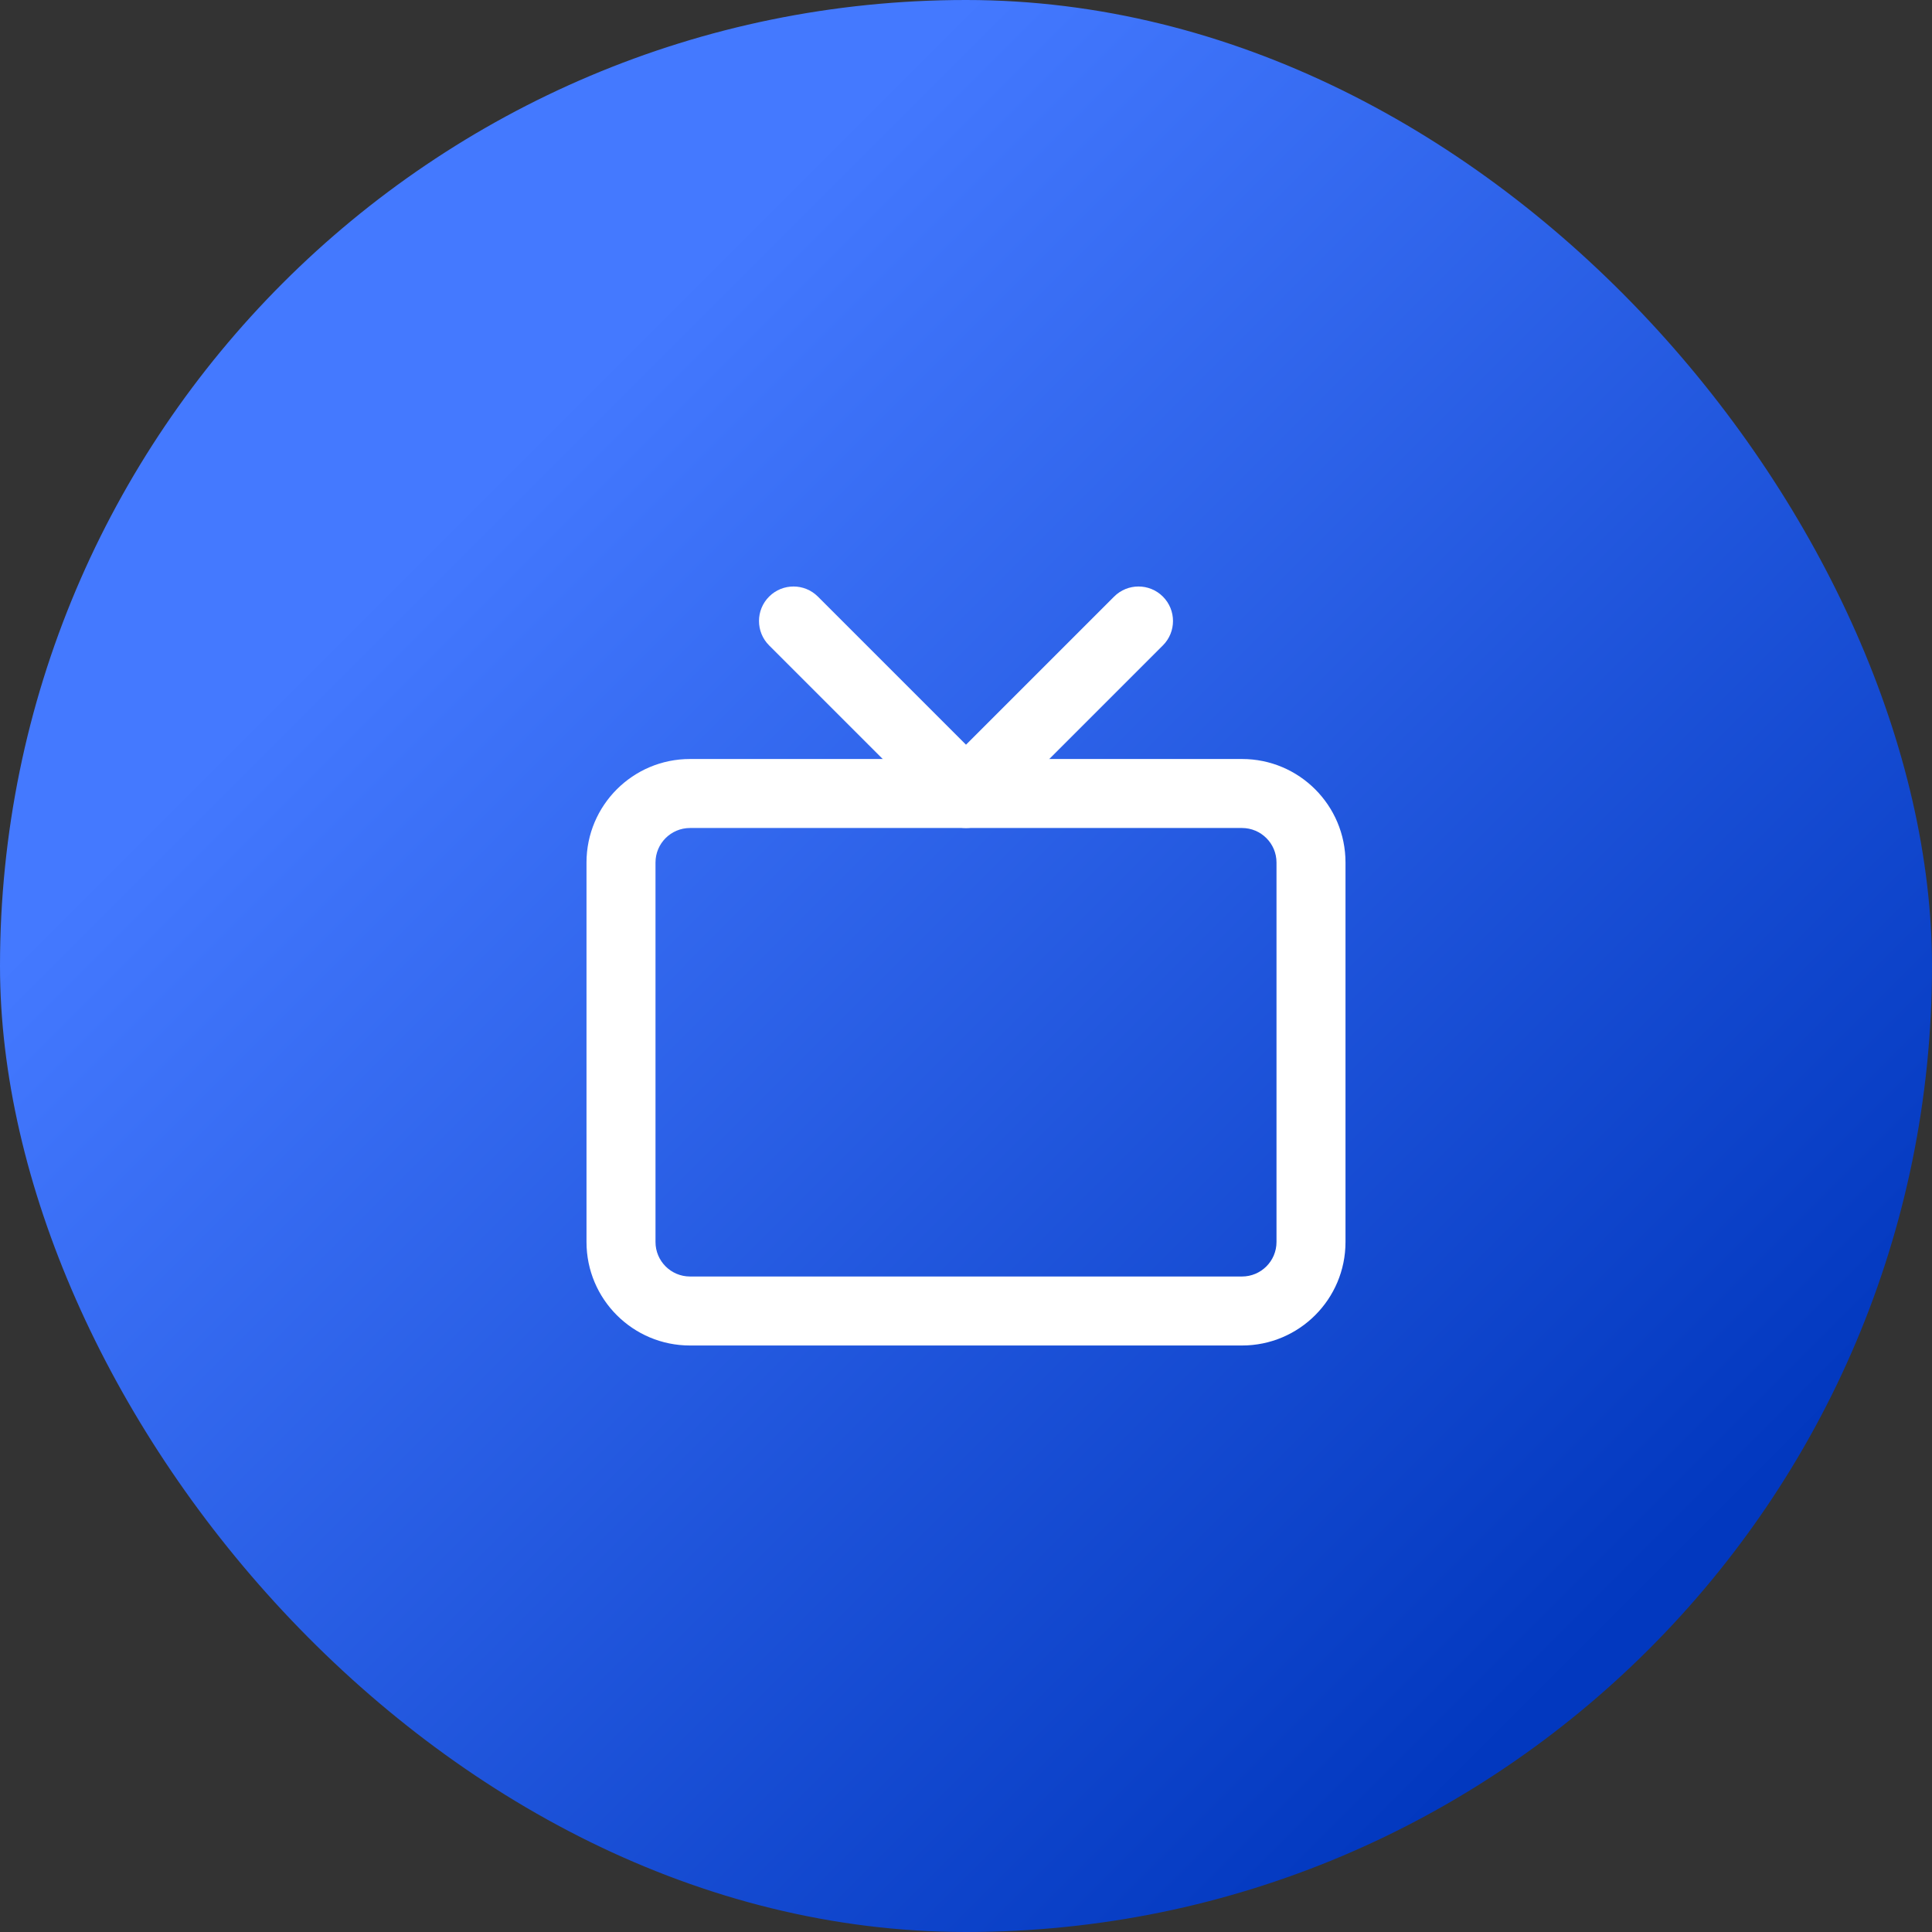
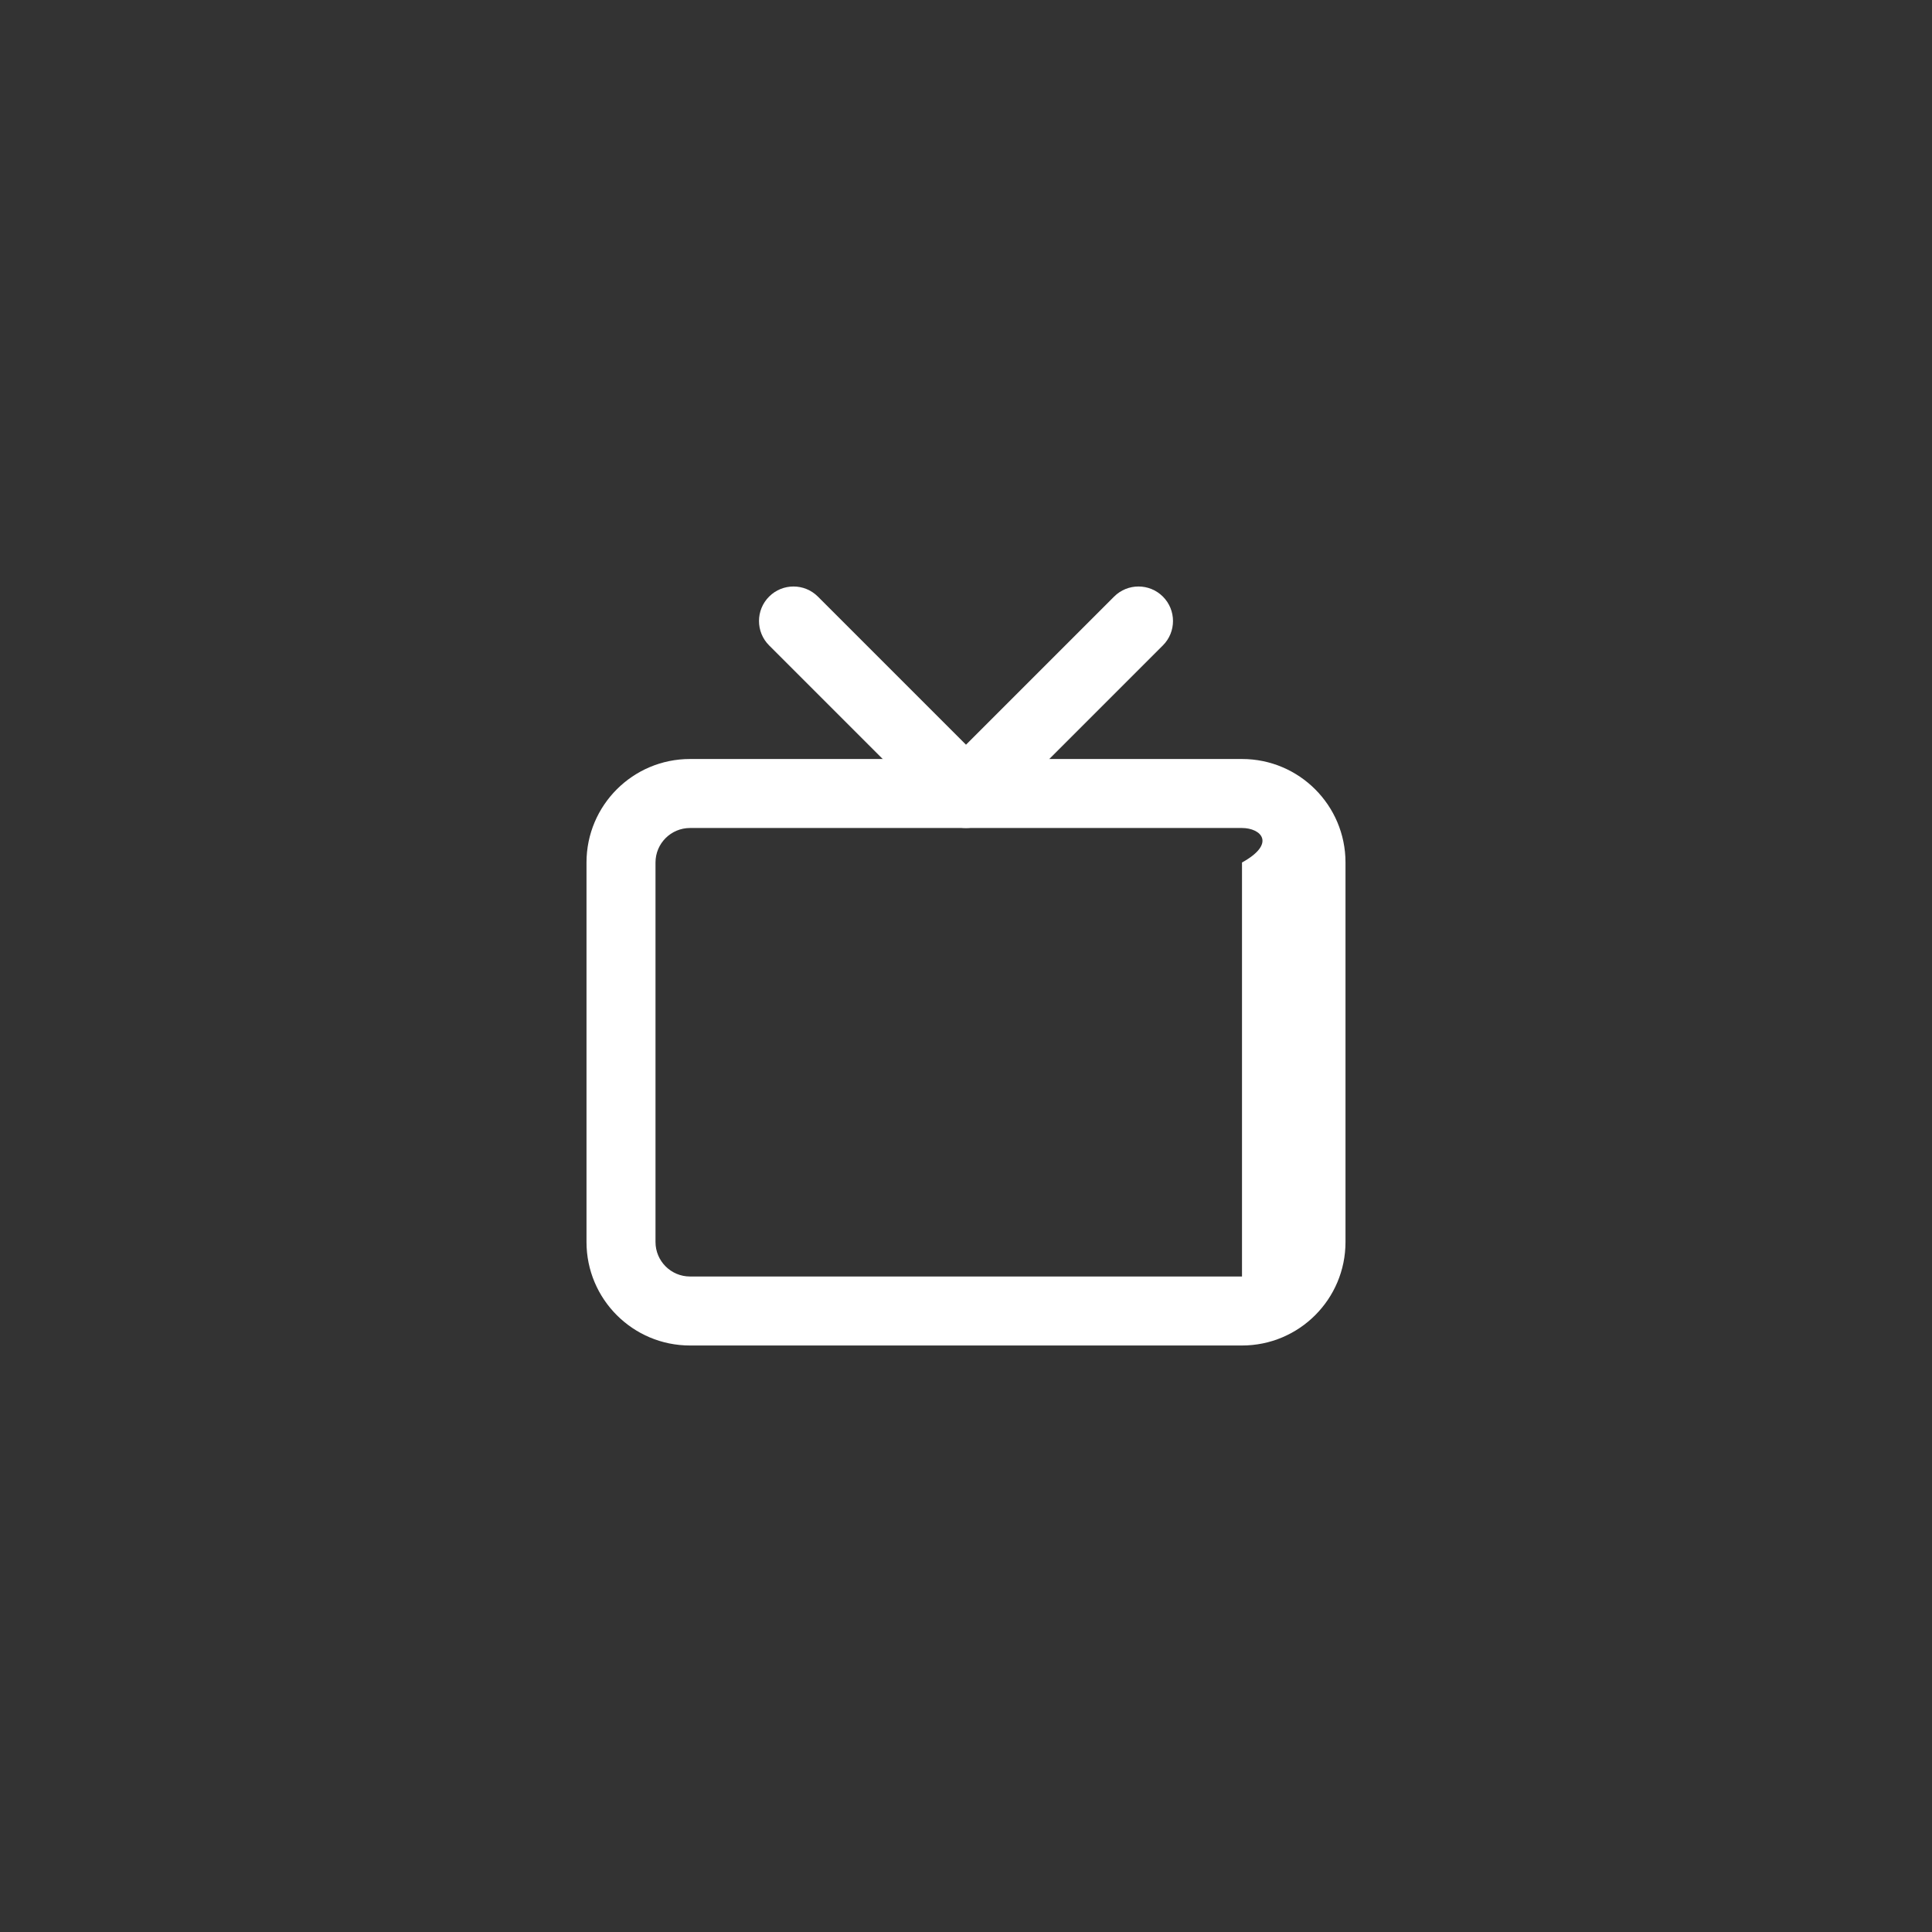
<svg xmlns="http://www.w3.org/2000/svg" width="70" height="70" viewBox="0 0 70 70" fill="none">
  <rect x="0" y="0" width="70" height="70" fill="#333333" stroke="none" />
-   <rect width="70" height="70" rx="35" fill="url(#paint0_linear_144_2094)" />
-   <path fill-rule="evenodd" clip-rule="evenodd" d="M25 30C24.31 30 23.75 30.56 23.75 31.25V45C23.75 45.69 24.31 46.25 25 46.25H45C45.69 46.25 46.25 45.69 46.25 45V31.25C46.25 30.56 45.69 30 45 30H25ZM21.25 31.25C21.25 29.179 22.929 27.5 25 27.5H45C47.071 27.5 48.75 29.179 48.75 31.25V45C48.75 47.071 47.071 48.75 45 48.75H25C22.929 48.75 21.25 47.071 21.25 45V31.25Z" fill="white" />
+   <path fill-rule="evenodd" clip-rule="evenodd" d="M25 30C24.31 30 23.75 30.56 23.75 31.25V45C23.75 45.69 24.31 46.25 25 46.25H45V31.25C46.25 30.56 45.69 30 45 30H25ZM21.25 31.25C21.25 29.179 22.929 27.5 25 27.5H45C47.071 27.5 48.75 29.179 48.75 31.25V45C48.75 47.071 47.071 48.75 45 48.75H25C22.929 48.75 21.25 47.071 21.25 45V31.25Z" fill="white" />
  <path fill-rule="evenodd" clip-rule="evenodd" d="M27.866 21.616C28.354 21.128 29.146 21.128 29.634 21.616L35 26.982L40.366 21.616C40.854 21.128 41.646 21.128 42.134 21.616C42.622 22.104 42.622 22.896 42.134 23.384L35.884 29.634C35.396 30.122 34.604 30.122 34.116 29.634L27.866 23.384C27.378 22.896 27.378 22.104 27.866 21.616Z" fill="white" />
  <defs>
    <linearGradient id="paint0_linear_144_2094" x1="35" y1="0" x2="76.3" y2="41.3" gradientUnits="userSpaceOnUse">
      <stop stop-color="#4479FF" />
      <stop offset="1" stop-color="#0238BF" />
    </linearGradient>
  </defs>
</svg>